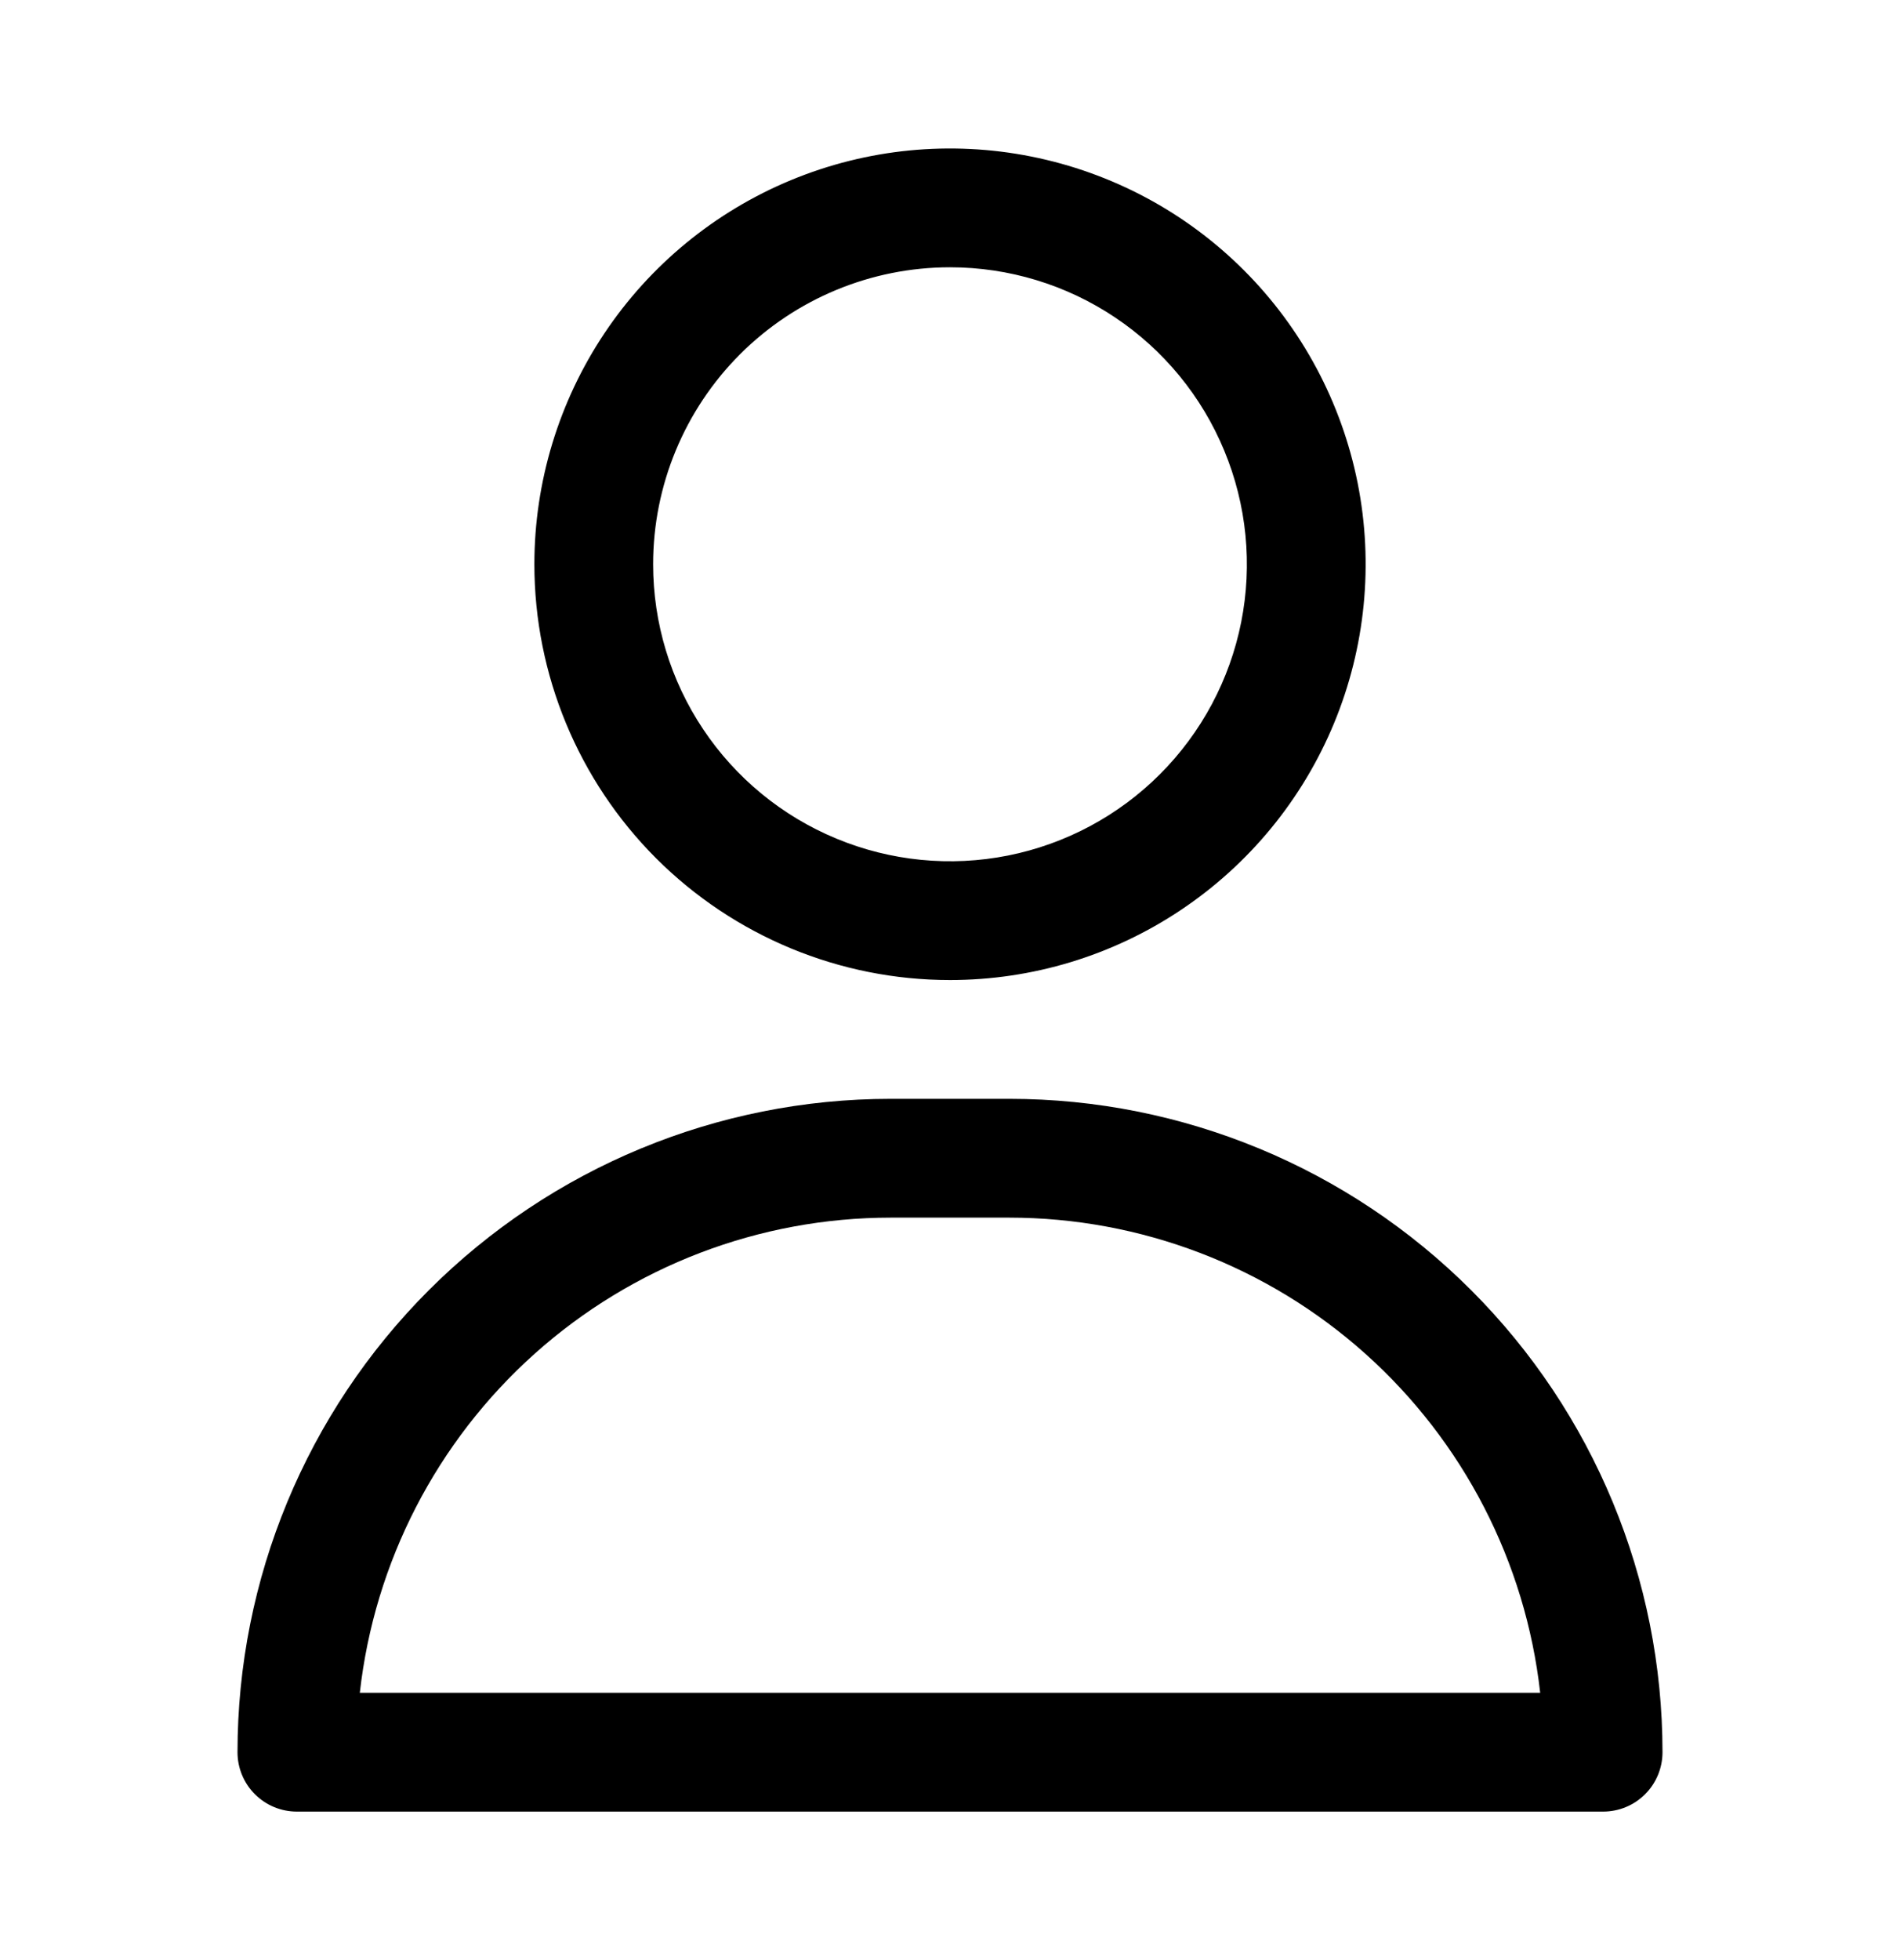
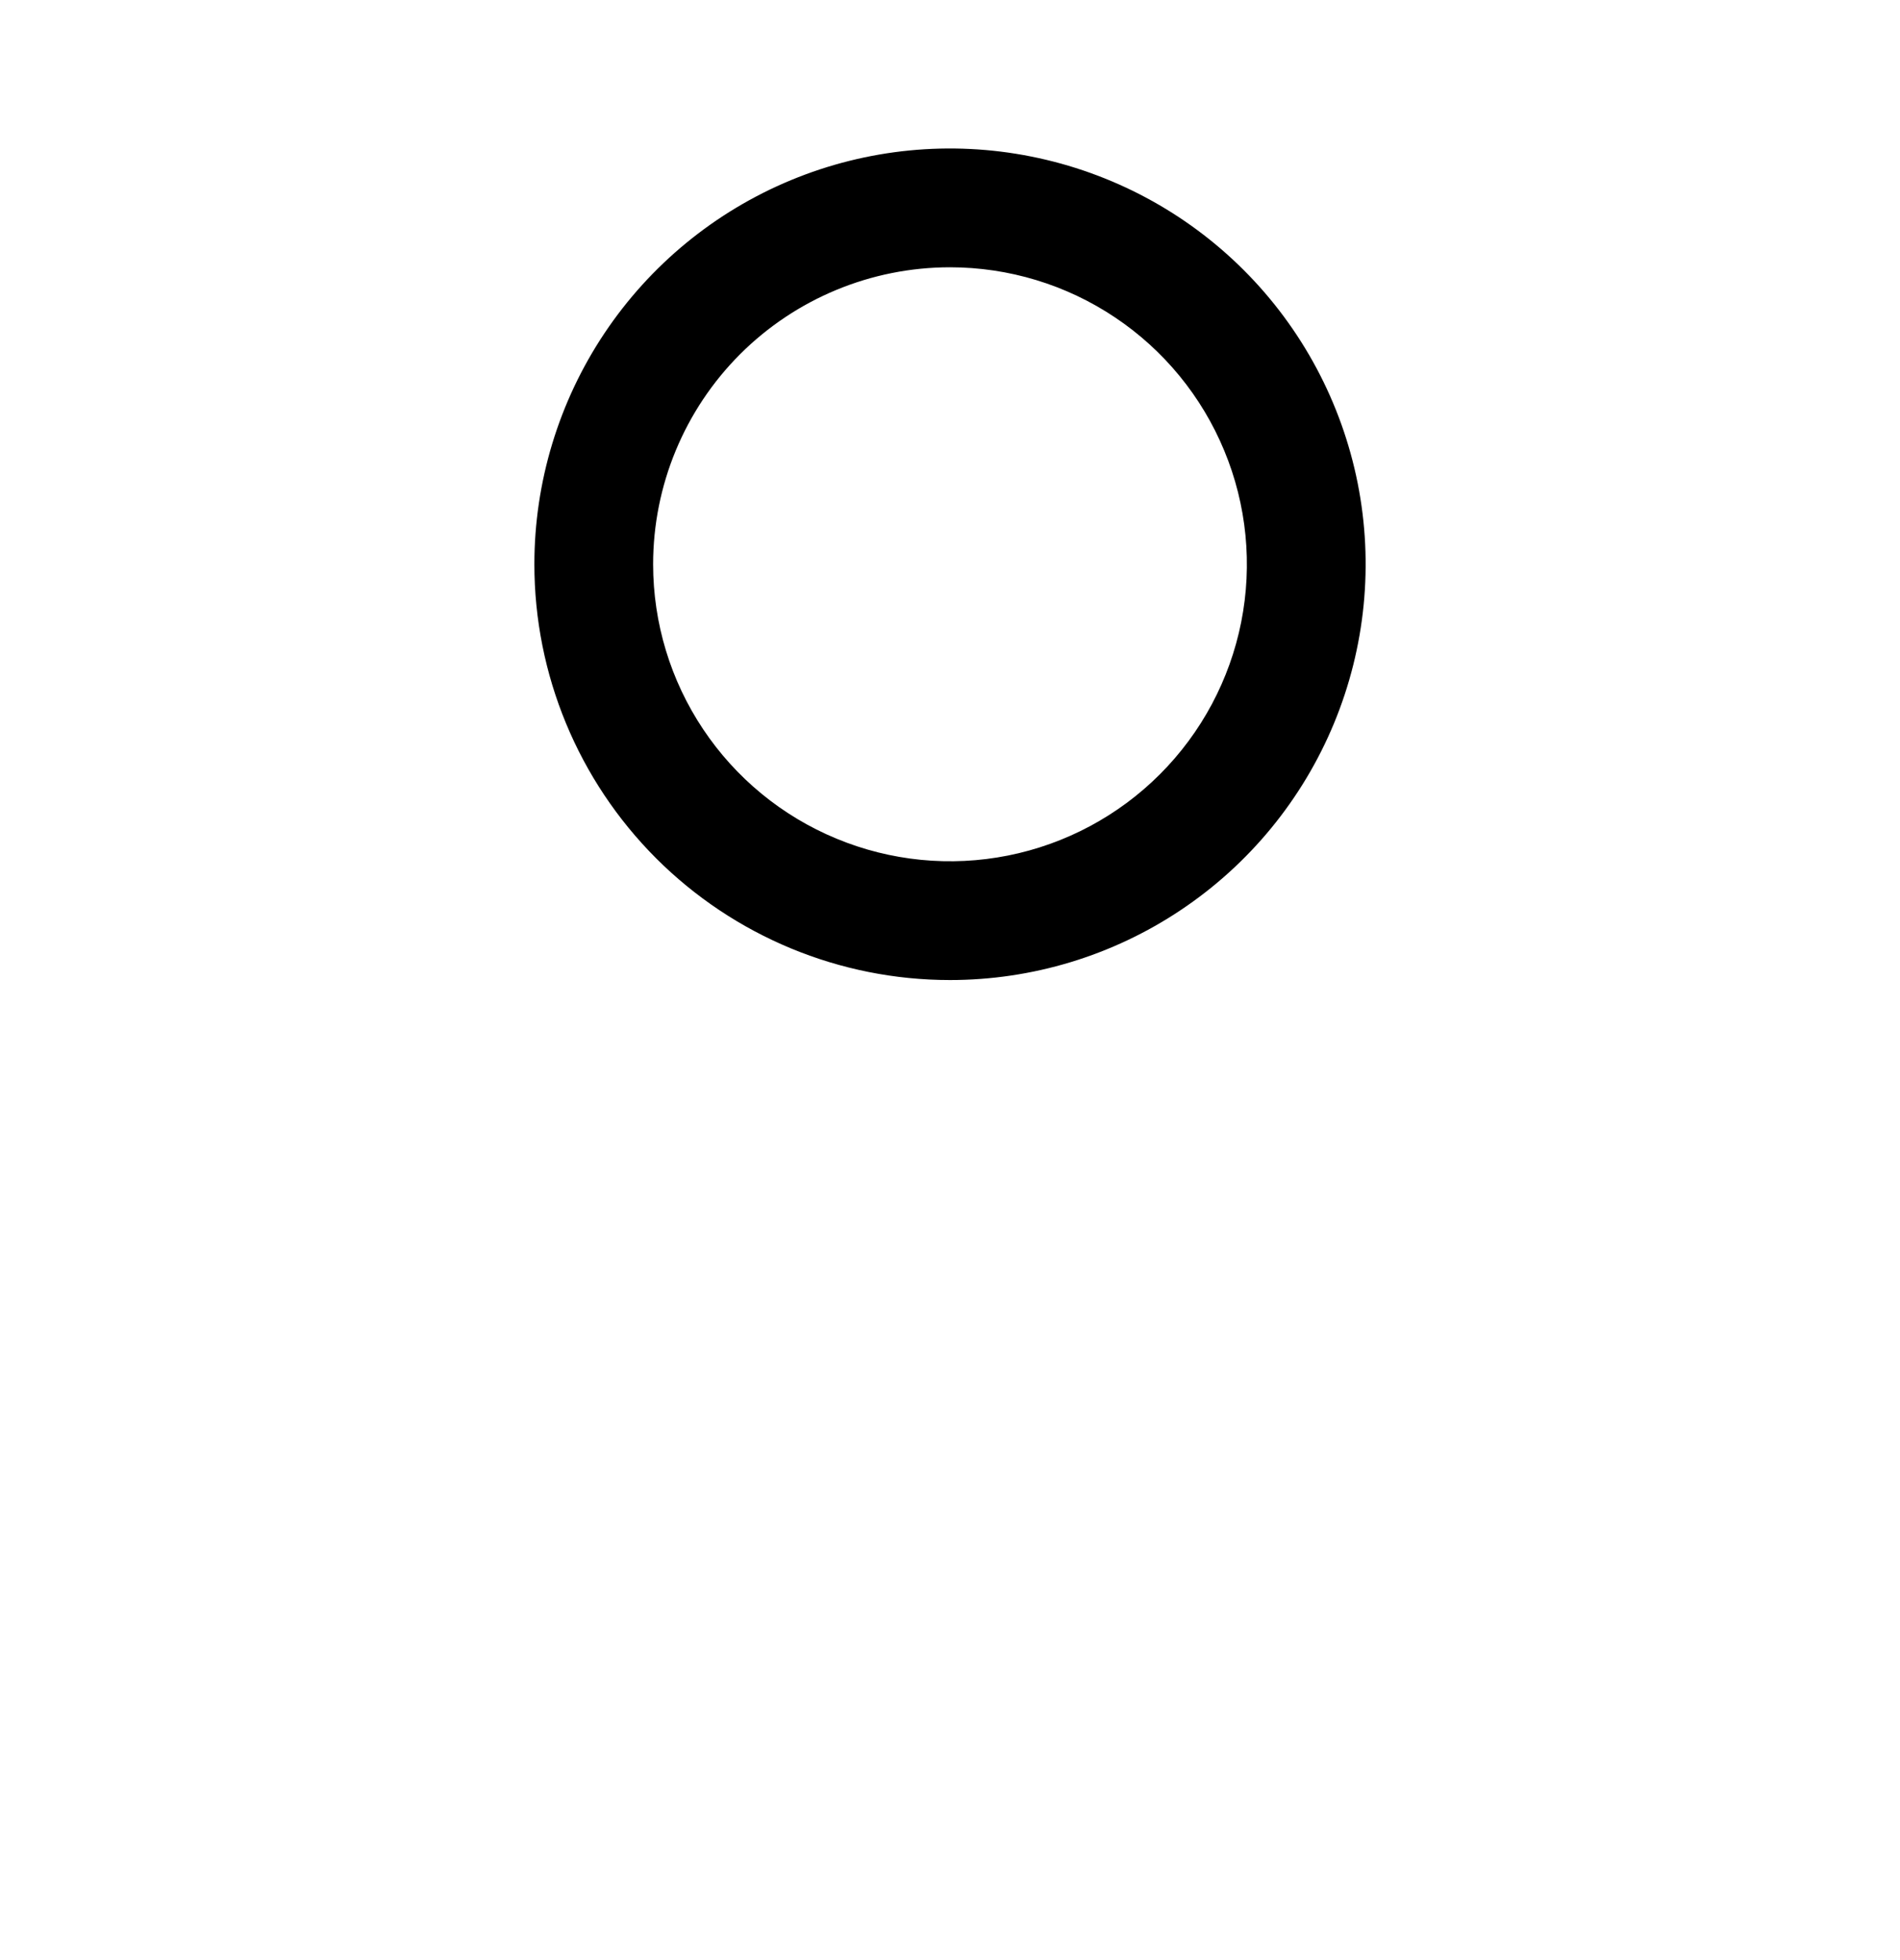
<svg xmlns="http://www.w3.org/2000/svg" width="32" height="33" viewBox="0 0 32 33" fill="none">
  <path d="M16 16.5C17.384 16.5 18.738 16.09 19.889 15.32C21.04 14.551 21.937 13.458 22.467 12.179C22.997 10.9 23.136 9.492 22.866 8.134C22.595 6.777 21.929 5.529 20.95 4.55C19.971 3.571 18.724 2.905 17.366 2.635C16.008 2.364 14.6 2.503 13.321 3.033C12.042 3.563 10.949 4.46 10.18 5.611C9.411 6.762 9 8.116 9 9.5C9 11.357 9.738 13.137 11.05 14.45C12.363 15.762 14.143 16.5 16 16.5ZM16 4.5C16.989 4.5 17.956 4.793 18.778 5.343C19.6 5.892 20.241 6.673 20.619 7.587C20.998 8.5 21.097 9.506 20.904 10.476C20.711 11.445 20.235 12.336 19.535 13.036C18.836 13.735 17.945 14.211 16.976 14.404C16.006 14.597 15 14.498 14.087 14.119C13.173 13.741 12.392 13.1 11.843 12.278C11.293 11.456 11 10.489 11 9.5C11 8.174 11.527 6.902 12.464 5.964C13.402 5.027 14.674 4.5 16 4.5Z" fill="black" />
-   <path d="M17 18.5H15C12.083 18.5 9.285 19.659 7.222 21.722C5.159 23.785 4 26.583 4 29.5C4 29.765 4.105 30.02 4.293 30.207C4.48 30.395 4.735 30.5 5 30.5H27C27.265 30.5 27.52 30.395 27.707 30.207C27.895 30.02 28 29.765 28 29.5C28 26.583 26.841 23.785 24.778 21.722C22.715 19.659 19.917 18.5 17 18.5ZM6.06 28.5C6.306 26.301 7.354 24.269 9.003 22.793C10.652 21.317 12.787 20.501 15 20.5H17C19.213 20.501 21.348 21.317 22.997 22.793C24.646 24.269 25.694 26.301 25.94 28.5H6.06Z" fill="black" />
</svg>